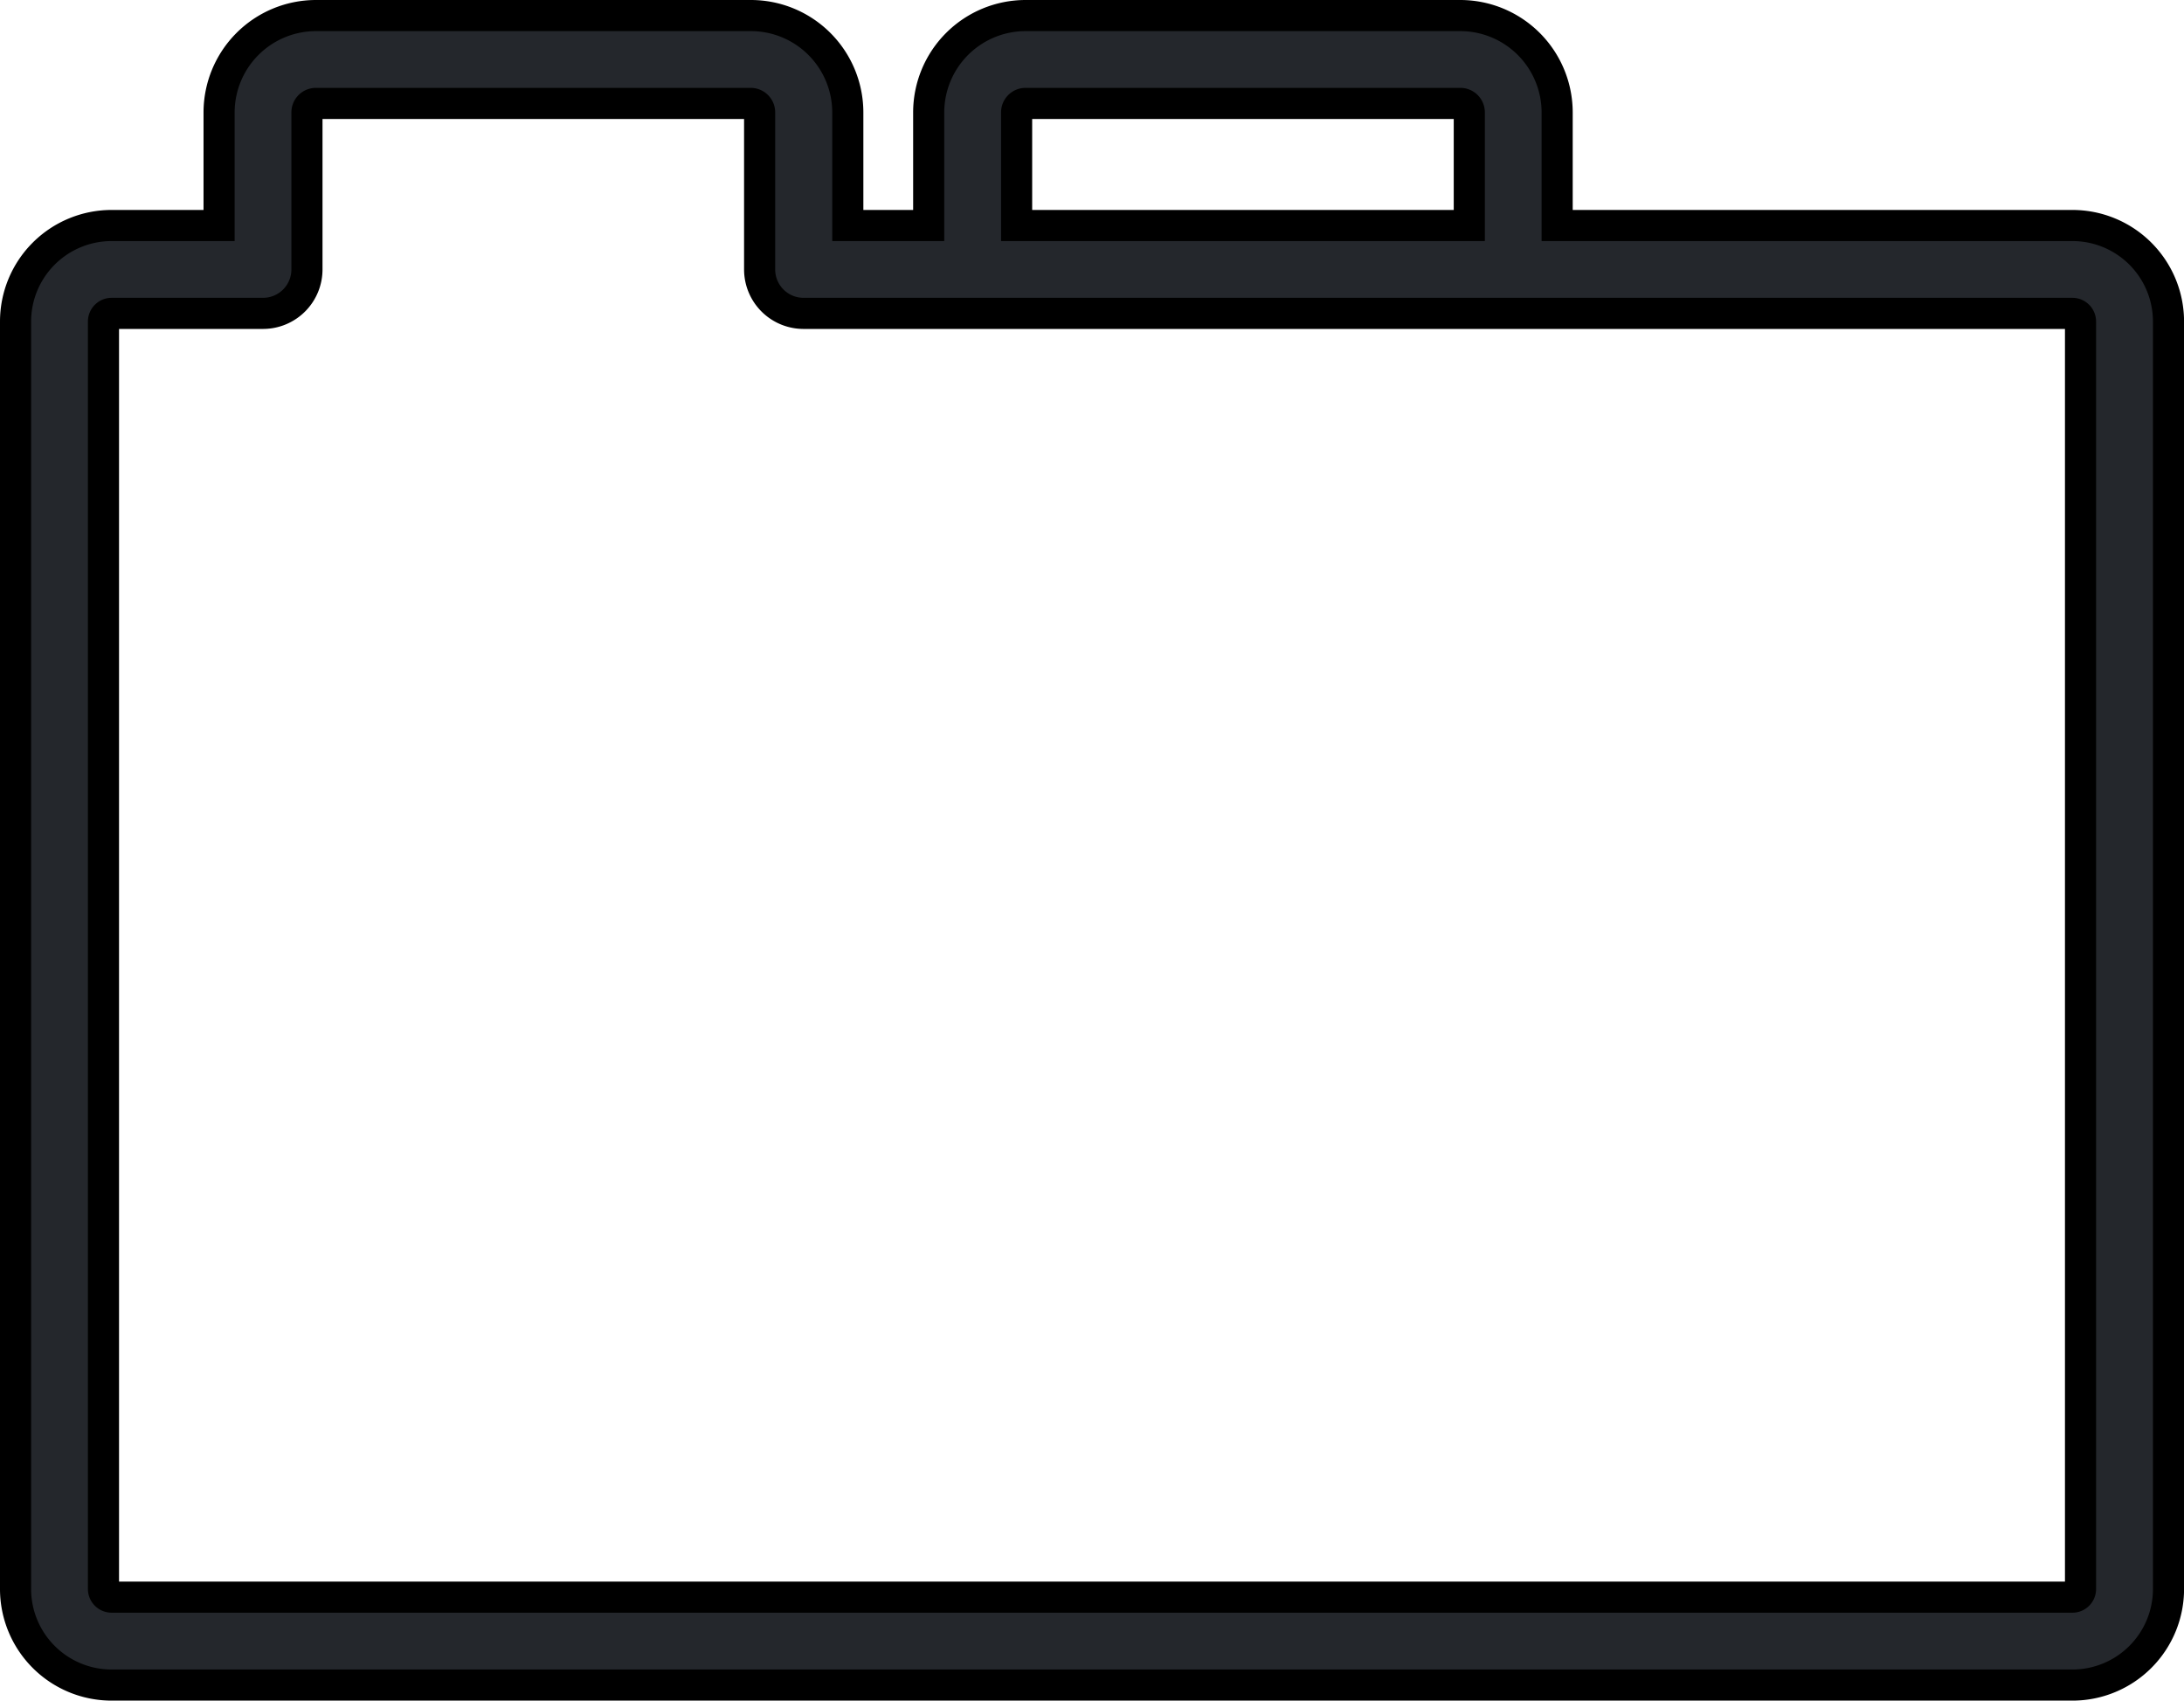
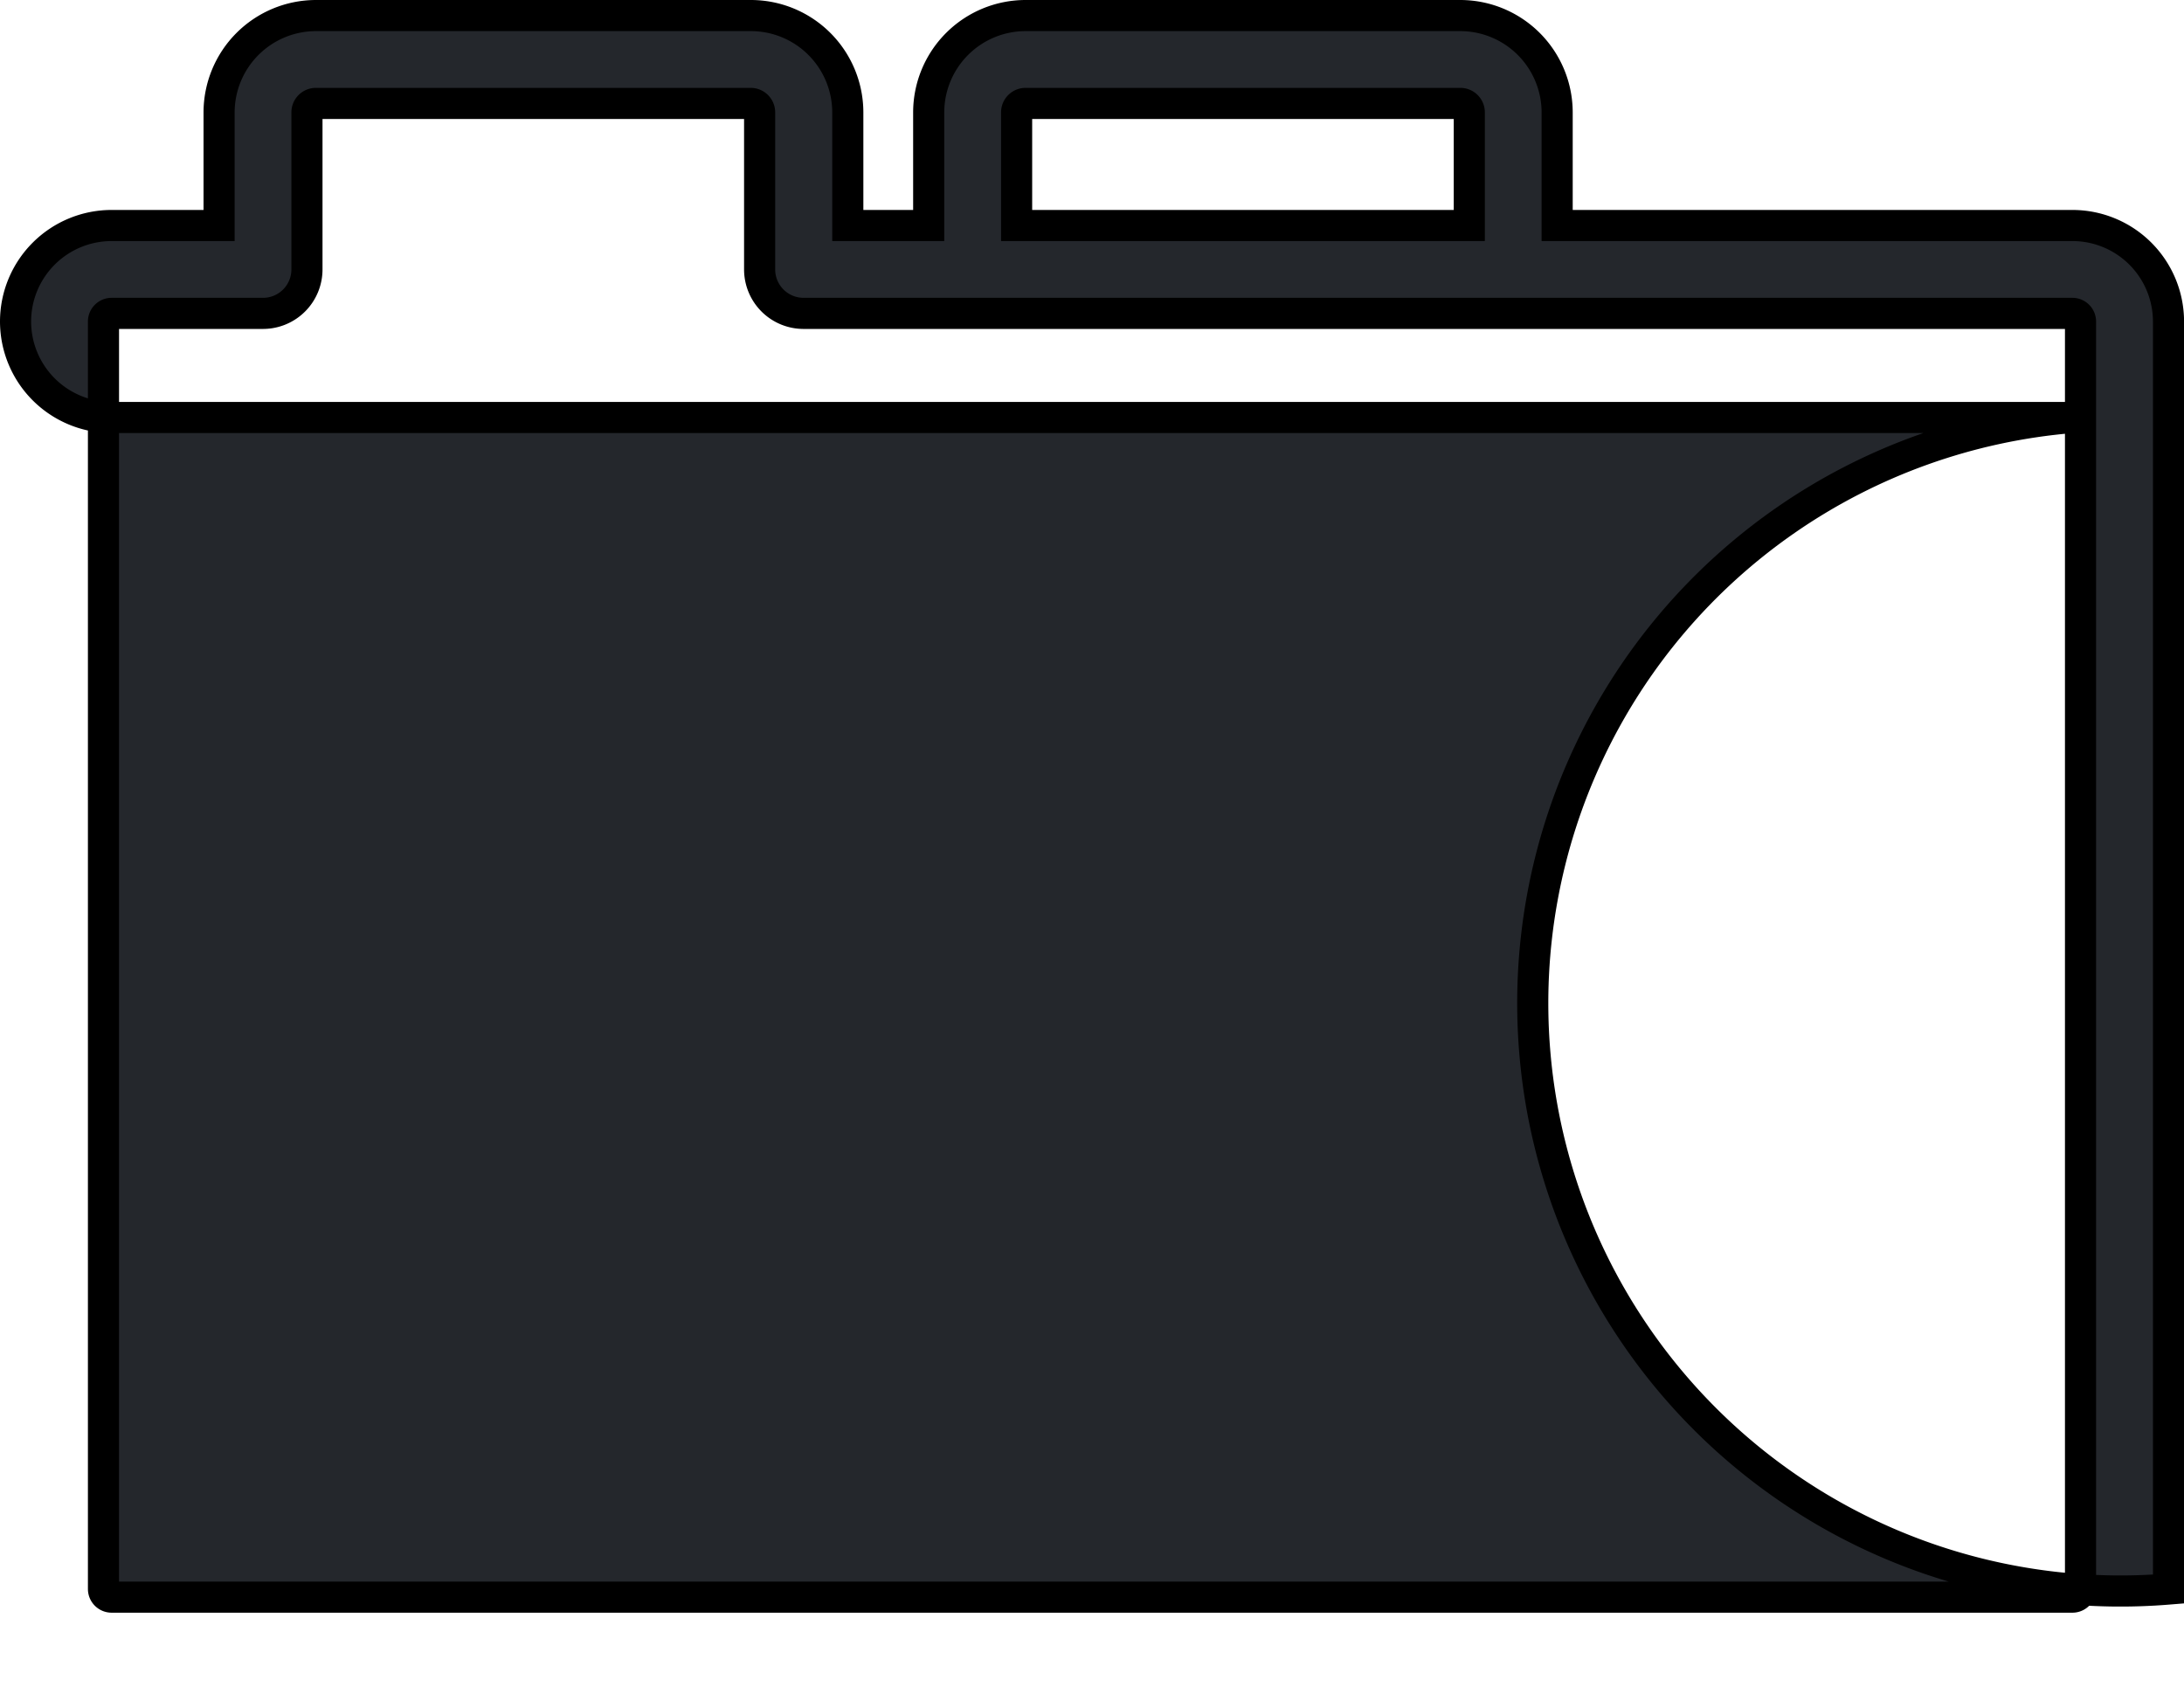
<svg xmlns="http://www.w3.org/2000/svg" width="35.099" height="27.33" viewBox="0 0 35.099 27.33">
-   <path id="document-storage" d="M33.056,58.388H24.775V56.57a1.558,1.558,0,0,0-1.556-1.556H16.231a1.558,1.558,0,0,0-1.556,1.556v1.818h-1.3V56.57a1.558,1.558,0,0,0-1.556-1.556H4.827A1.558,1.558,0,0,0,3.271,56.57v1.818H1.543A1.544,1.544,0,0,0,0,59.93V80.3a1.544,1.544,0,0,0,1.543,1.543H33.056A1.544,1.544,0,0,0,34.6,80.3V59.93A1.544,1.544,0,0,0,33.056,58.388ZM16.088,56.57a.144.144,0,0,1,.144-.144h6.987a.144.144,0,0,1,.144.144v1.818H16.088ZM33.186,80.3a.13.13,0,0,1-.13.13H1.543a.131.131,0,0,1-.13-.13V59.93a.131.131,0,0,1,.13-.13H3.977a.706.706,0,0,0,.706-.706V56.57a.144.144,0,0,1,.144-.144h6.987a.144.144,0,0,1,.144.144v2.524a.706.706,0,0,0,.706.706H33.056a.131.131,0,0,1,.13.13Z" transform="translate(0.25 -54.764)" fill="#24272c" stroke="#000" stroke-width="0.5" />
+   <path id="document-storage" d="M33.056,58.388H24.775V56.57a1.558,1.558,0,0,0-1.556-1.556H16.231a1.558,1.558,0,0,0-1.556,1.556v1.818h-1.3V56.57a1.558,1.558,0,0,0-1.556-1.556H4.827A1.558,1.558,0,0,0,3.271,56.57v1.818H1.543A1.544,1.544,0,0,0,0,59.93a1.544,1.544,0,0,0,1.543,1.543H33.056A1.544,1.544,0,0,0,34.6,80.3V59.93A1.544,1.544,0,0,0,33.056,58.388ZM16.088,56.57a.144.144,0,0,1,.144-.144h6.987a.144.144,0,0,1,.144.144v1.818H16.088ZM33.186,80.3a.13.13,0,0,1-.13.13H1.543a.131.131,0,0,1-.13-.13V59.93a.131.131,0,0,1,.13-.13H3.977a.706.706,0,0,0,.706-.706V56.57a.144.144,0,0,1,.144-.144h6.987a.144.144,0,0,1,.144.144v2.524a.706.706,0,0,0,.706.706H33.056a.131.131,0,0,1,.13.13Z" transform="translate(0.25 -54.764)" fill="#24272c" stroke="#000" stroke-width="0.5" />
</svg>